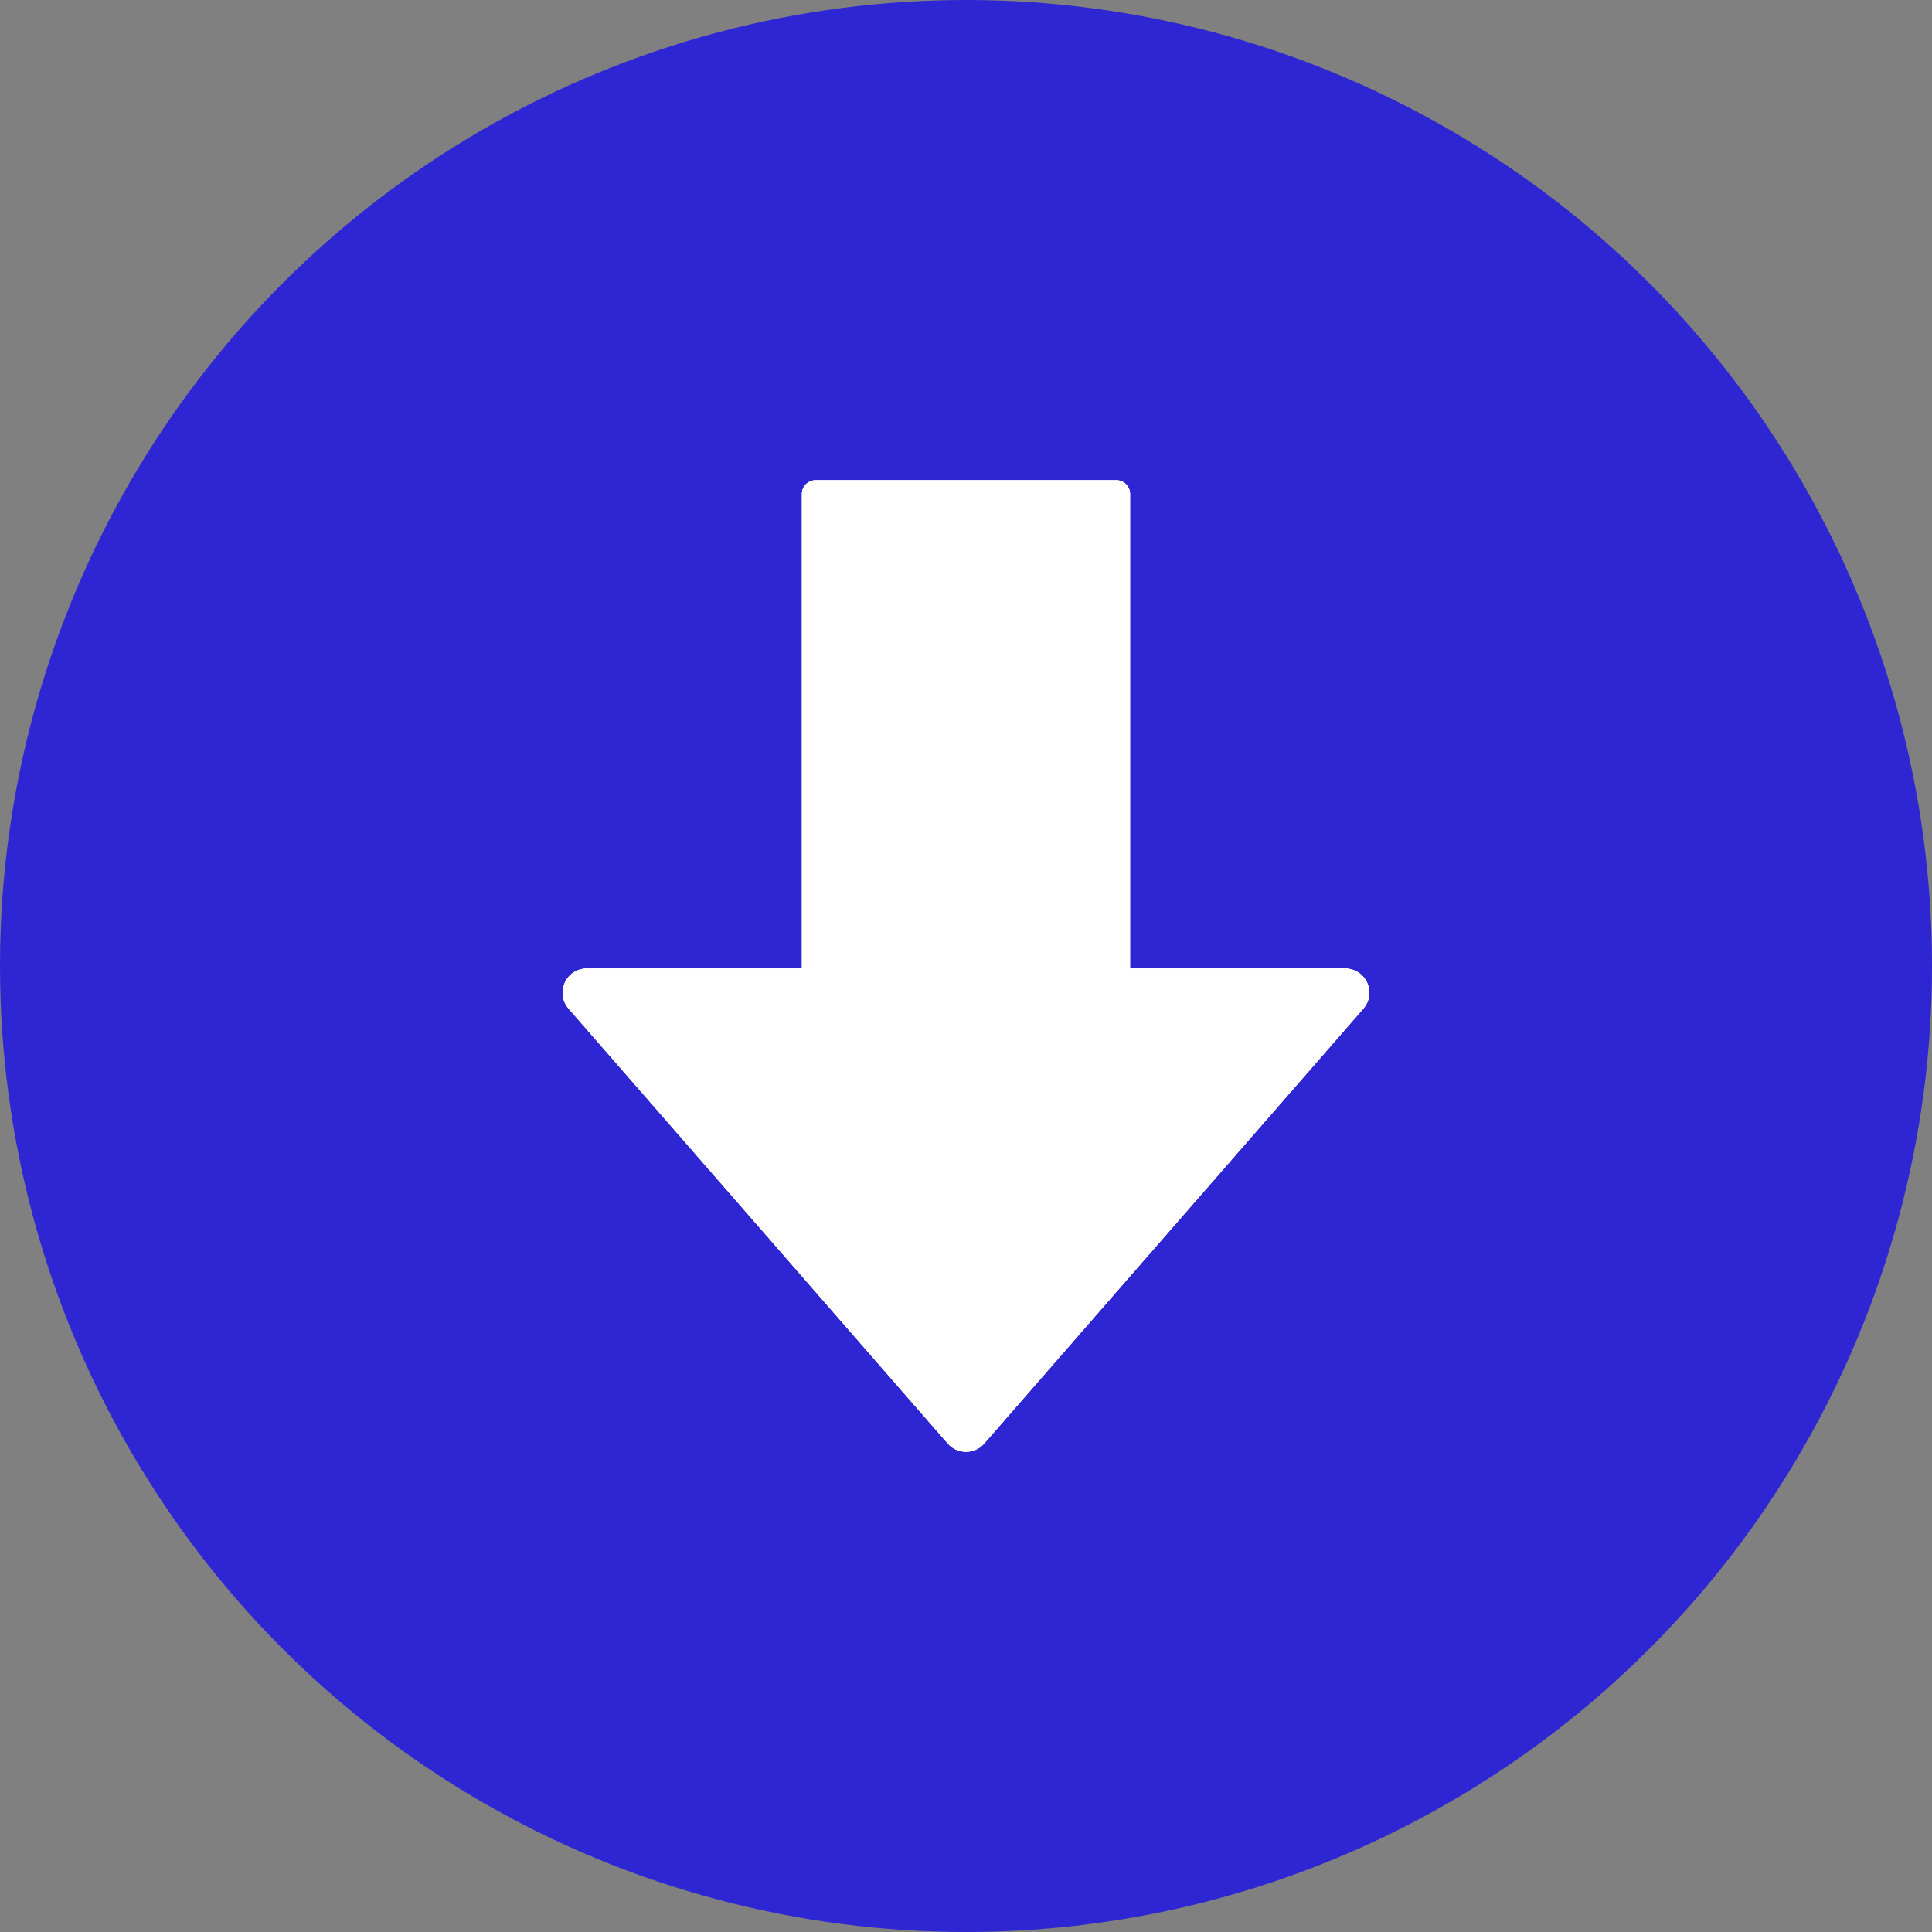
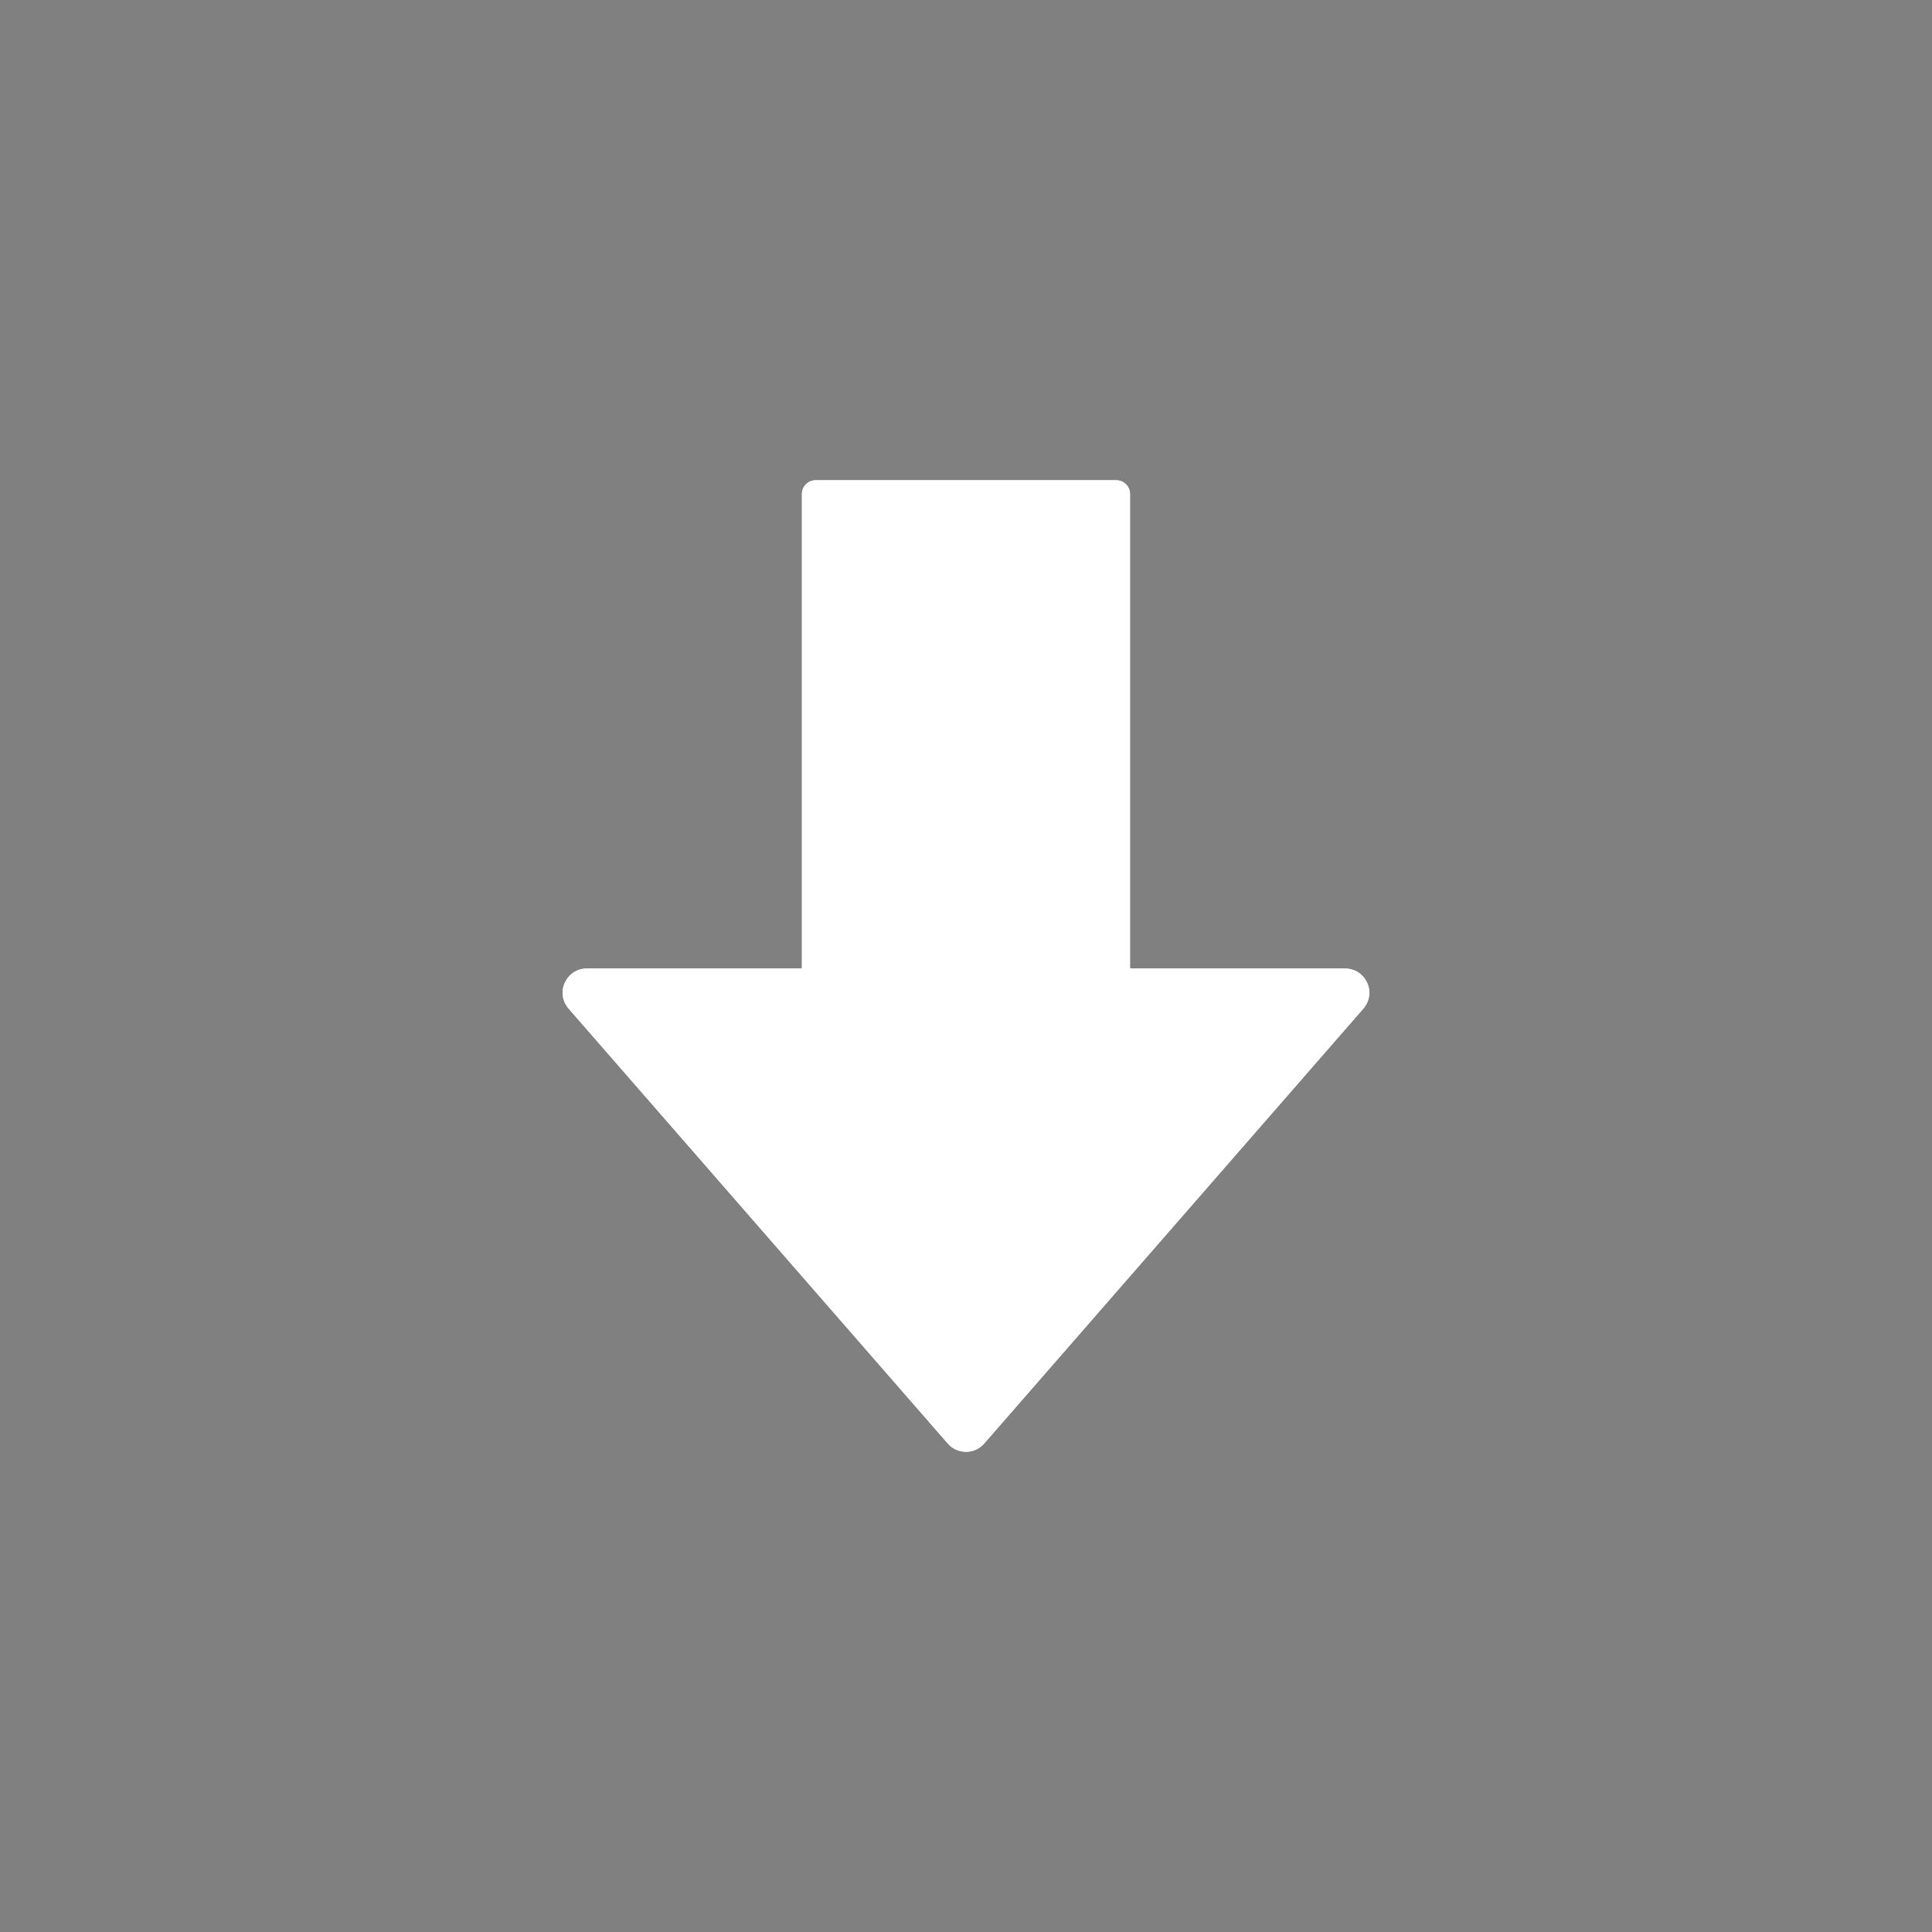
<svg xmlns="http://www.w3.org/2000/svg" id="Layer_1" version="1.1" viewBox="0 0 64 64">
  <rect x="0" y="0" width="64" height="64" fill="#808080" stroke="none" />
  <defs>
    <style>
      .st0 {
        fill: #2f26d3;
      }

      .st1 {
        fill: #fff;
      }
    </style>
  </defs>
-   <circle class="st0" cx="32" cy="32" r="32" />
  <g>
    <g>
      <path class="st1" d="M45.164,33.41l-12.564,14.411c-.153.174-.368.271-.597.271-.236,0-.451-.097-.604-.271l-12.564-14.411c-.208-.243-.257-.569-.125-.854.132-.292.41-.472.729-.472h7.091c.021,0,.035-.014.035-.035v-15.689c0-.25.208-.451.451-.451h9.966c.243,0,.451.201.451.451v15.689c0,.021.014.035.035.035h7.091c.319,0,.597.181.729.472.132.285.083.611-.125.854Z" />
      <path class="st1" d="M45.164,33.41l-12.564,14.411c-.153.174-.368.271-.597.271-.236,0-.451-.097-.604-.271l-12.564-14.411c-.208-.243-.257-.569-.125-.854.132-.292.41-.472.729-.472h7.091c.021,0,.035-.014.035-.035v-15.689c0-.25.208-.451.451-.451h9.966c.243,0,.451.201.451.451v15.689c0,.021.014.035.035.035h7.091c.319,0,.597.181.729.472.132.285.083.611-.125.854Z" />
    </g>
-     <path class="st1" d="M45.164,33.41l-12.564,14.411c-.153.174-.368.271-.597.271-.236,0-.451-.097-.604-.271l-12.564-14.411c-.208-.243-.257-.569-.125-.854.132-.292.41-.472.729-.472h7.091c.021,0,.035-.014.035-.035v-15.689c0-.25.208-.451.451-.451h9.966c.243,0,.451.201.451.451v15.689c0,.021.014.035.035.035h7.091c.319,0,.597.181.729.472.132.285.083.611-.125.854Z" />
  </g>
</svg>